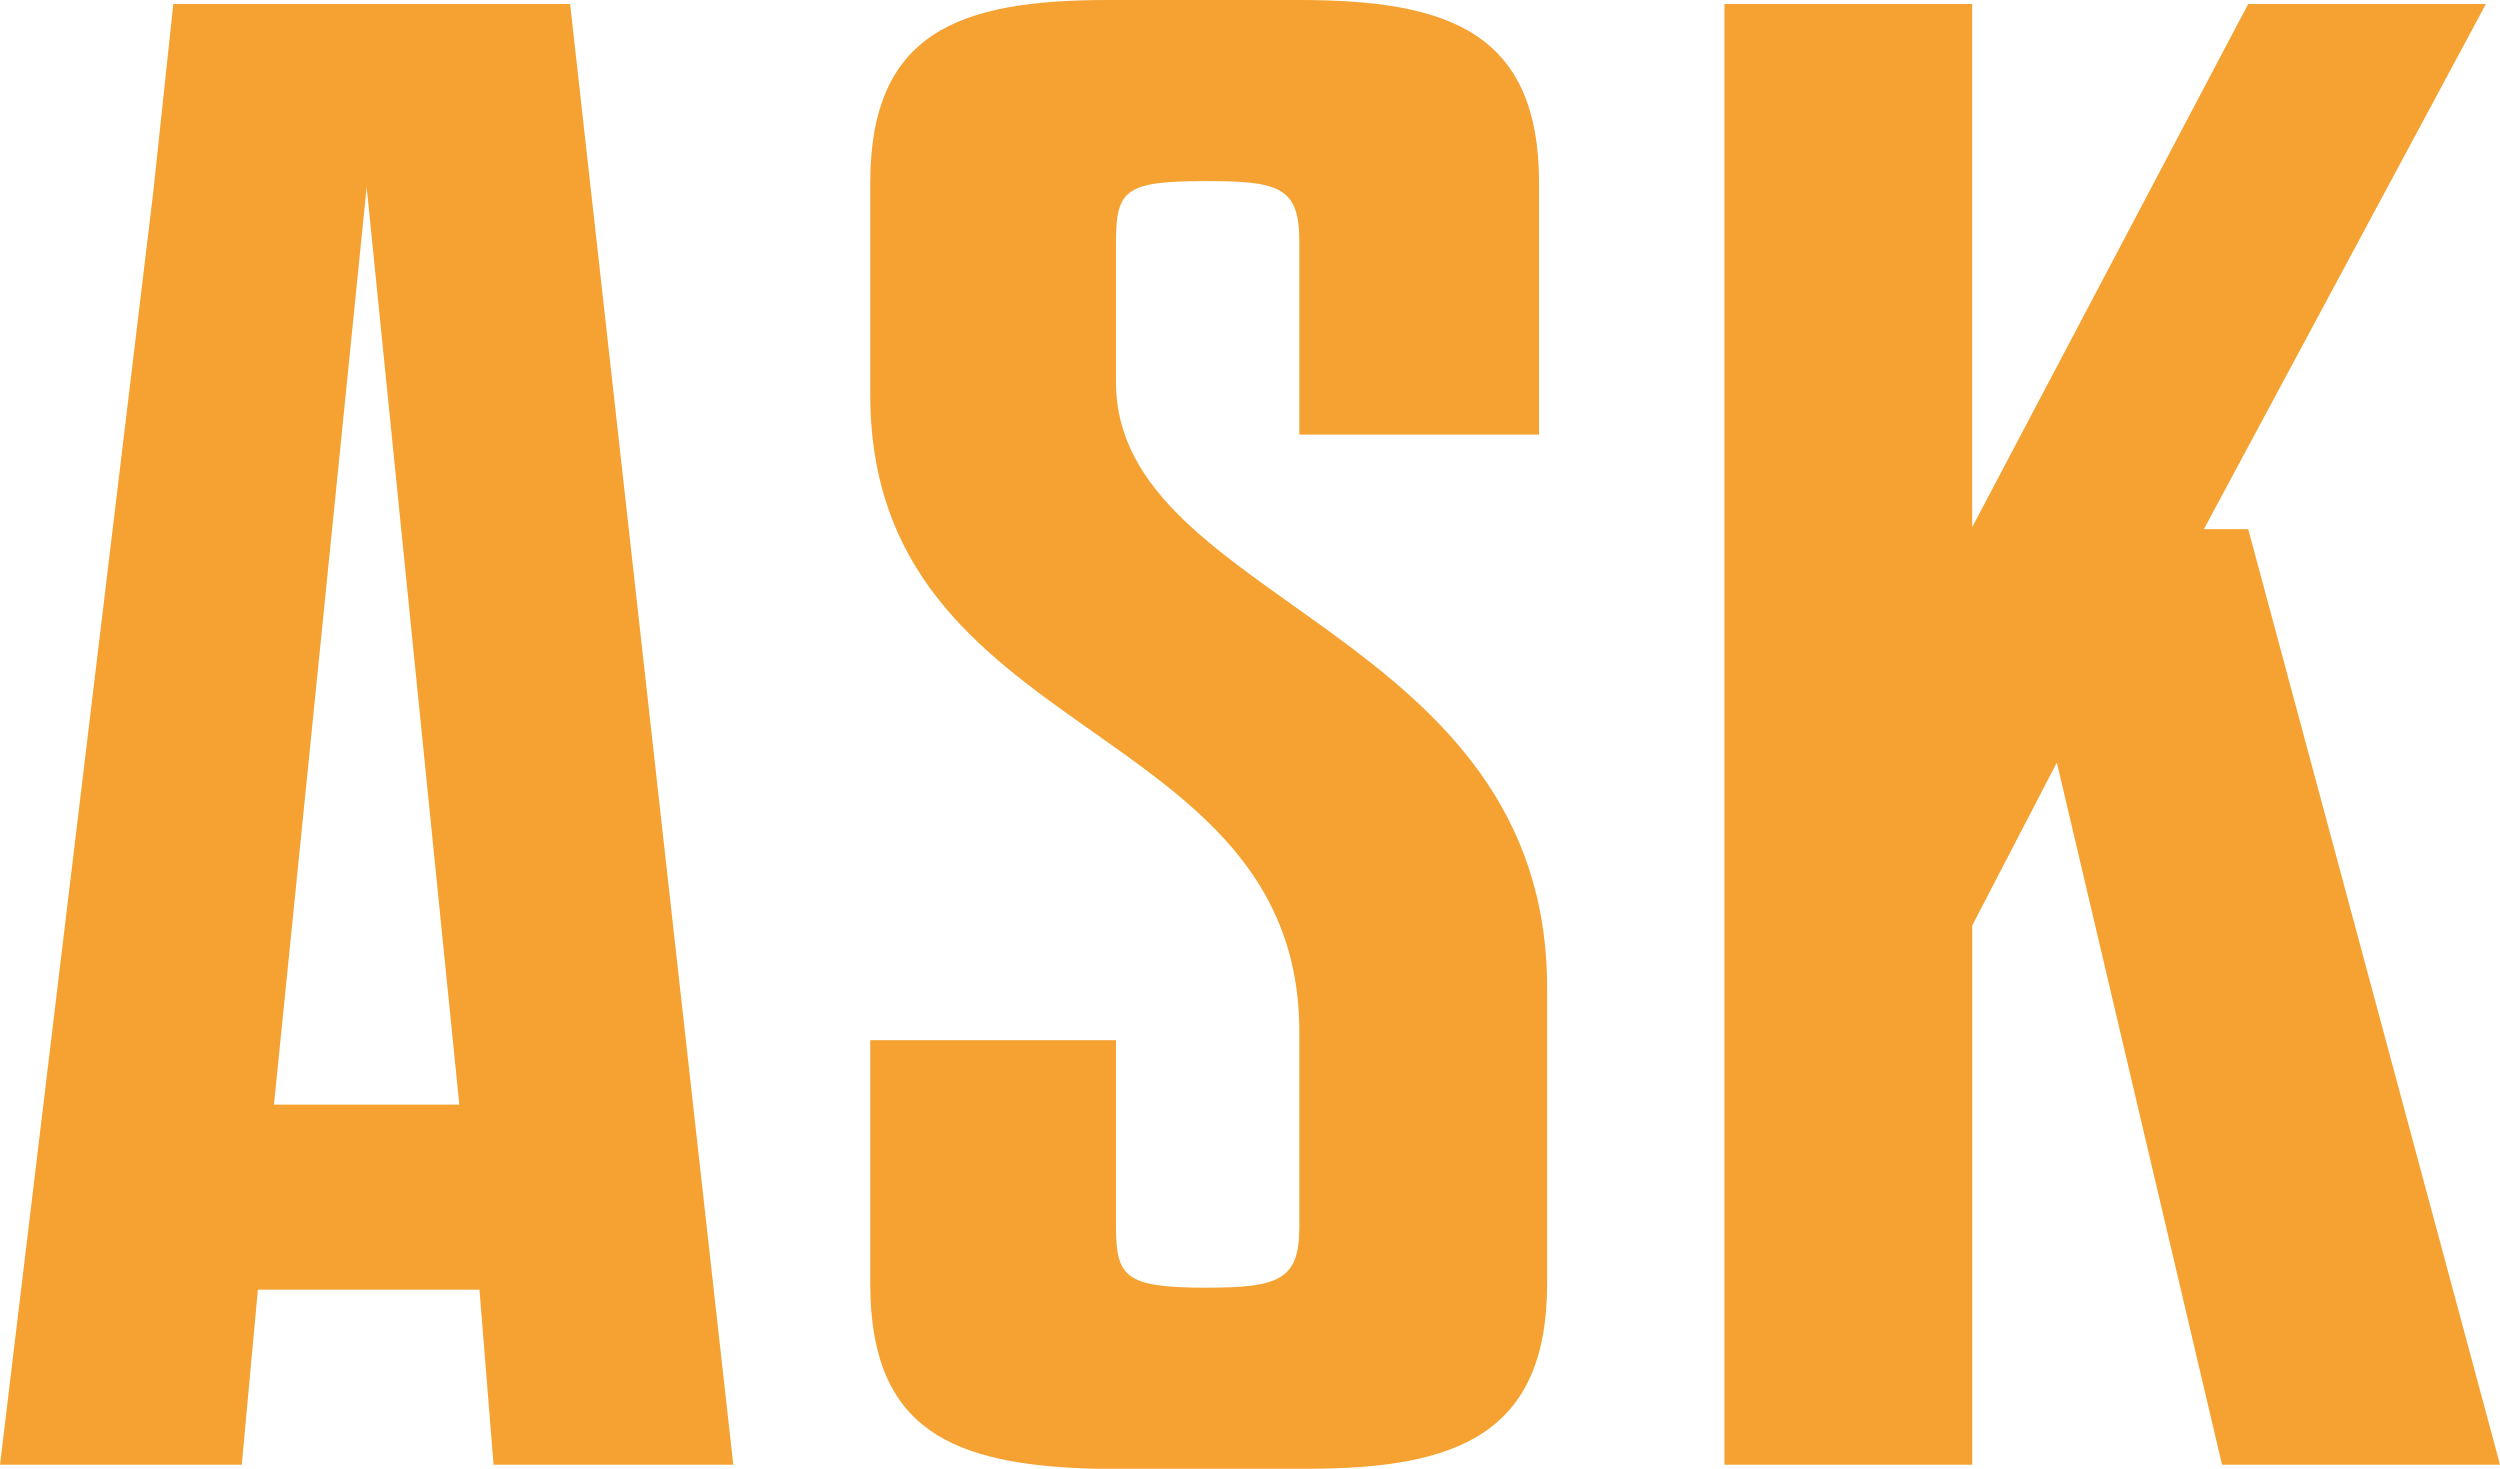
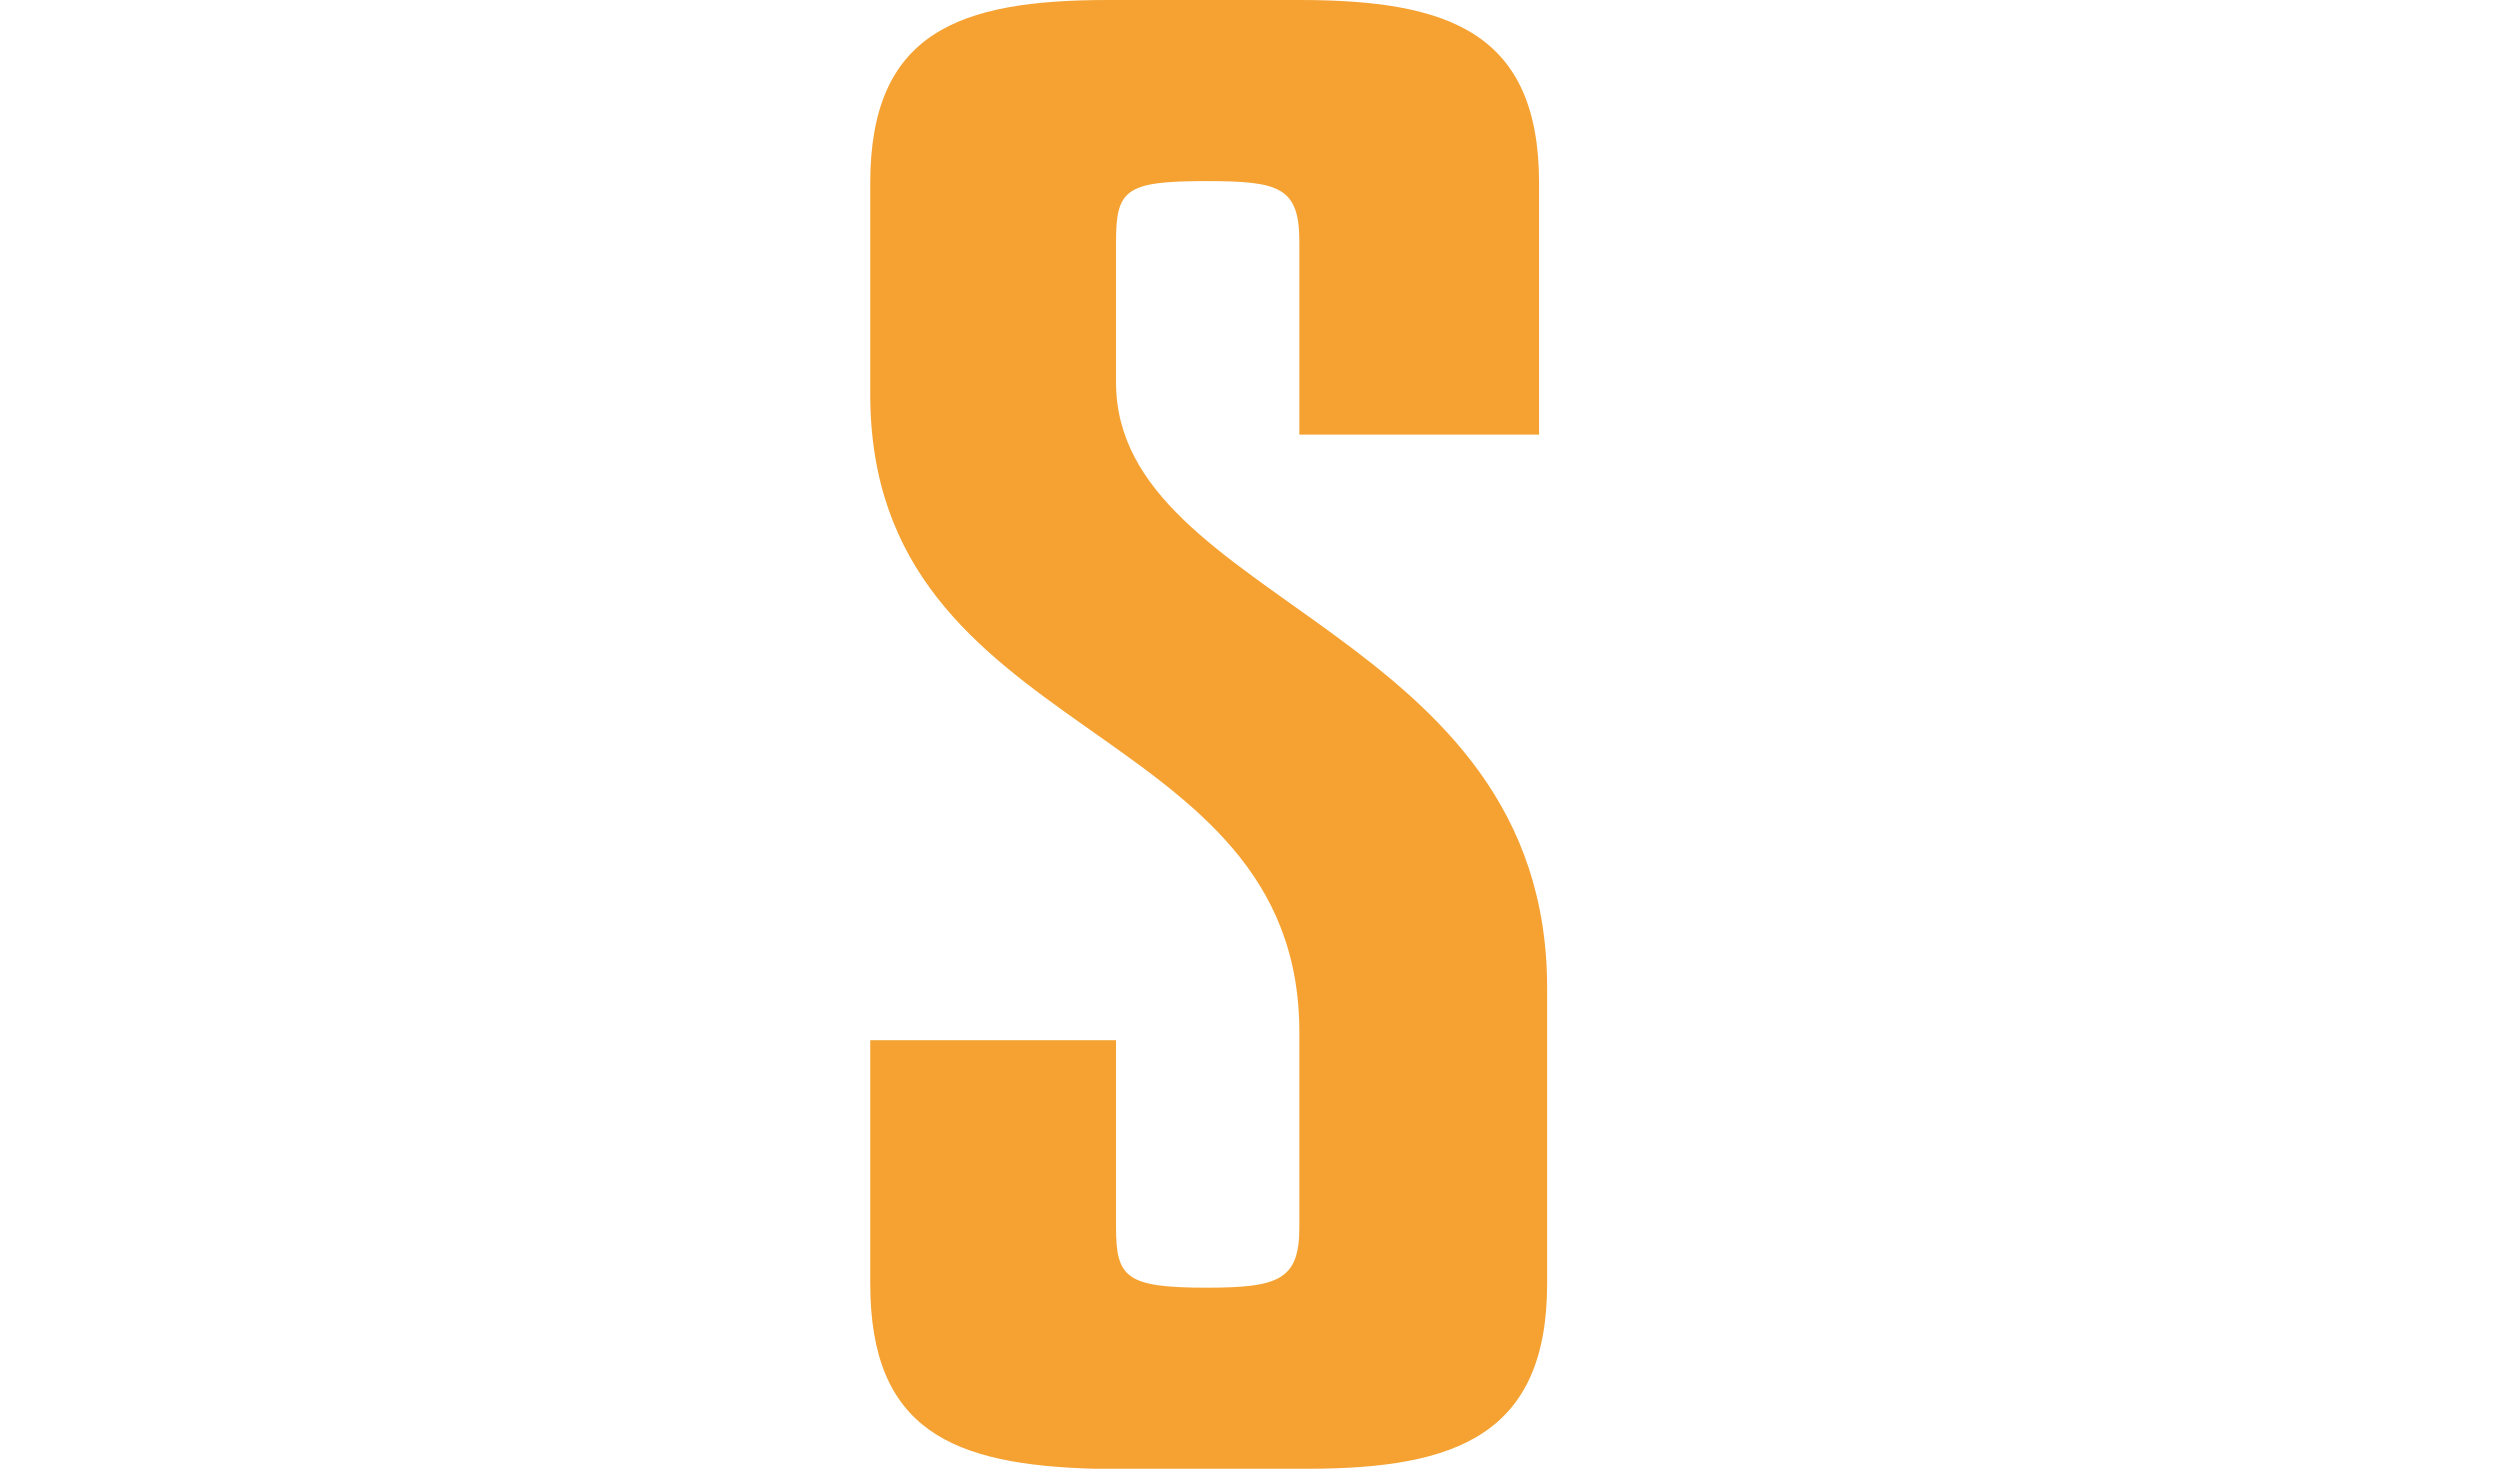
<svg xmlns="http://www.w3.org/2000/svg" id="Livello_1" data-name="Livello 1" viewBox="0 0 800 470">
  <defs>
    <style>      .cls-1 {        fill: #f5a232;      }    </style>
  </defs>
-   <path class="cls-1" d="M49,61.81h0L55.46,1.28h126.98l52.21,467.43h-76.71l-4.51-56.01h-70.91l-5.15,56.01H0L49,61.81ZM146.98,353.47L117.33,59.88l-29.66,293.59h59.31Z" />
  <path class="cls-1" d="M278.48,410.77v-77.9h78.65v59.88c0,16.09,3.22,19.31,29,19.31,23.21,0,29.66-2.58,29.66-19.31v-62.45c0-101.73-137.31-91.43-137.31-204.1V58.59c0-48.29,28.37-58.59,76.07-58.59h61.24c47.7,0,76.71,10.3,76.71,58.59v80.48h-76.71v-61.81c0-17.38-6.45-19.31-29.66-19.31-25.79,0-29,2.58-29,19.31v45.07c0,70.82,137.95,78.55,137.95,193.79v94.65c0,48.28-29.01,59.23-76.71,59.23h-68.33c-45.13-1.29-71.56-12.23-71.56-59.23Z" />
-   <path class="cls-1" d="M551.81,1.28h79.29v167.41L719.42,1.28h76.07l-90.25,168.05h14.19l80.58,299.38h-88.96l-52.86-224.7-27.08,52.15v172.55h-79.29V1.28Z" />
</svg>